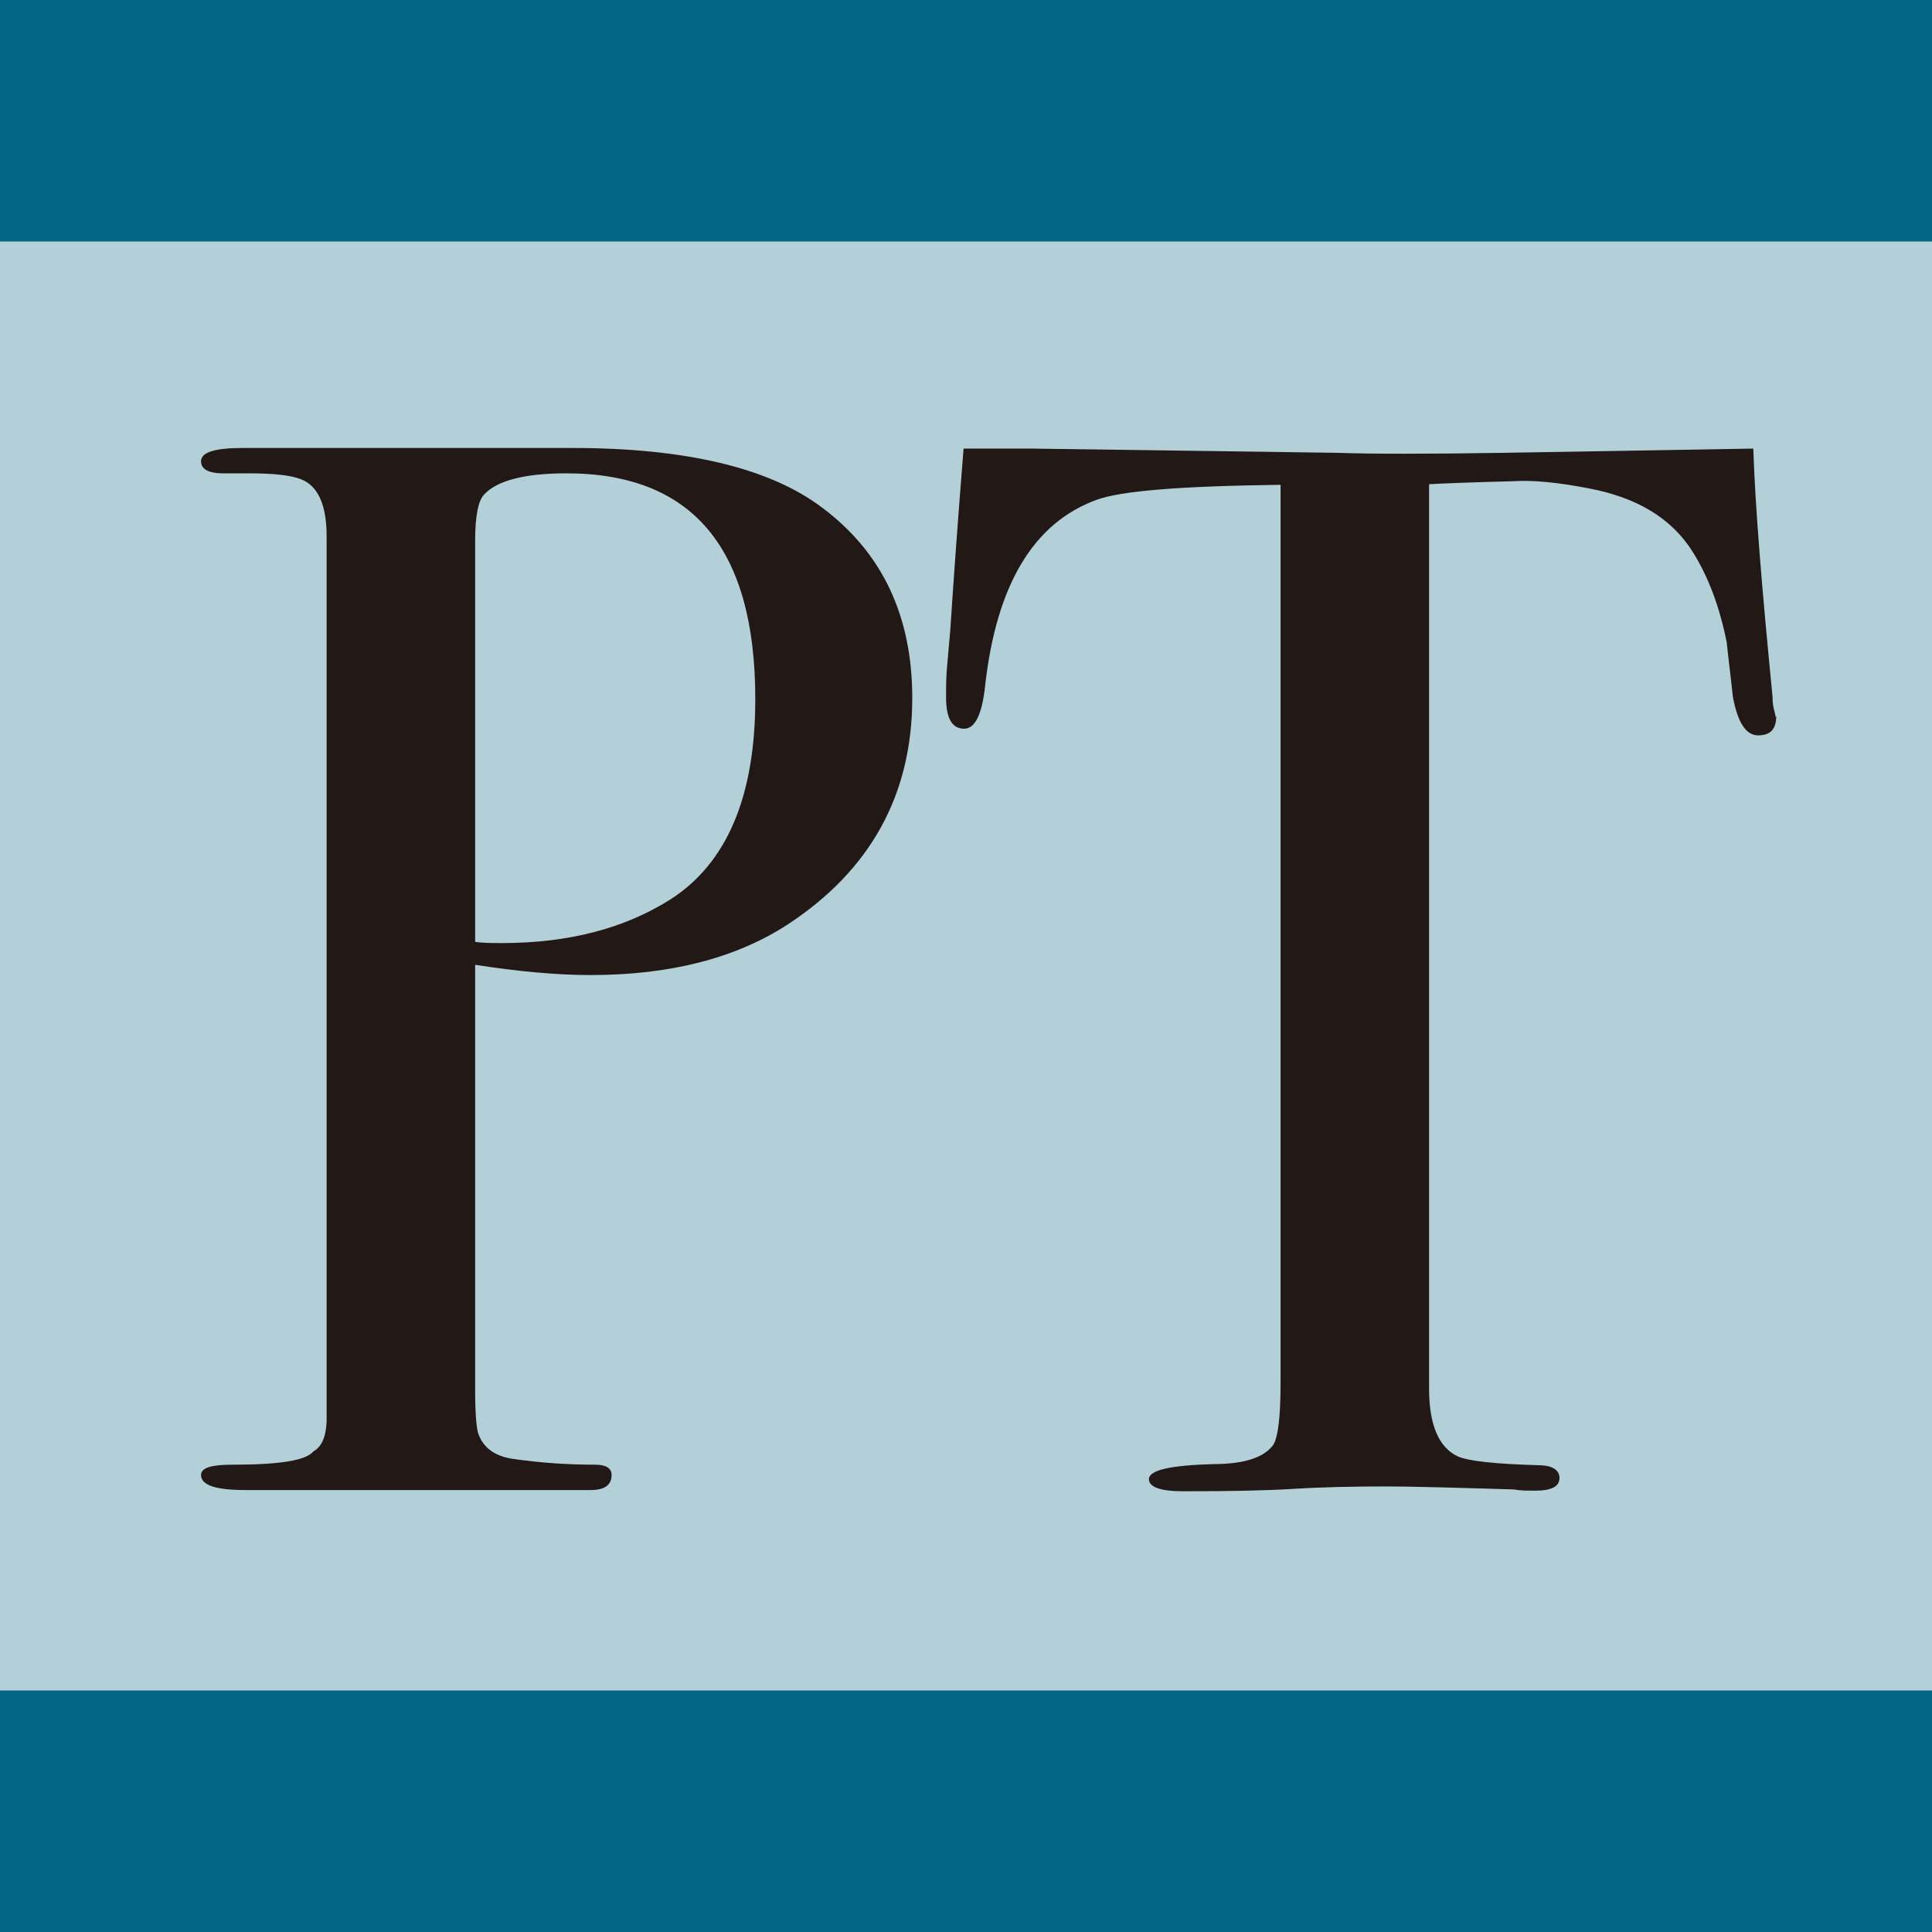
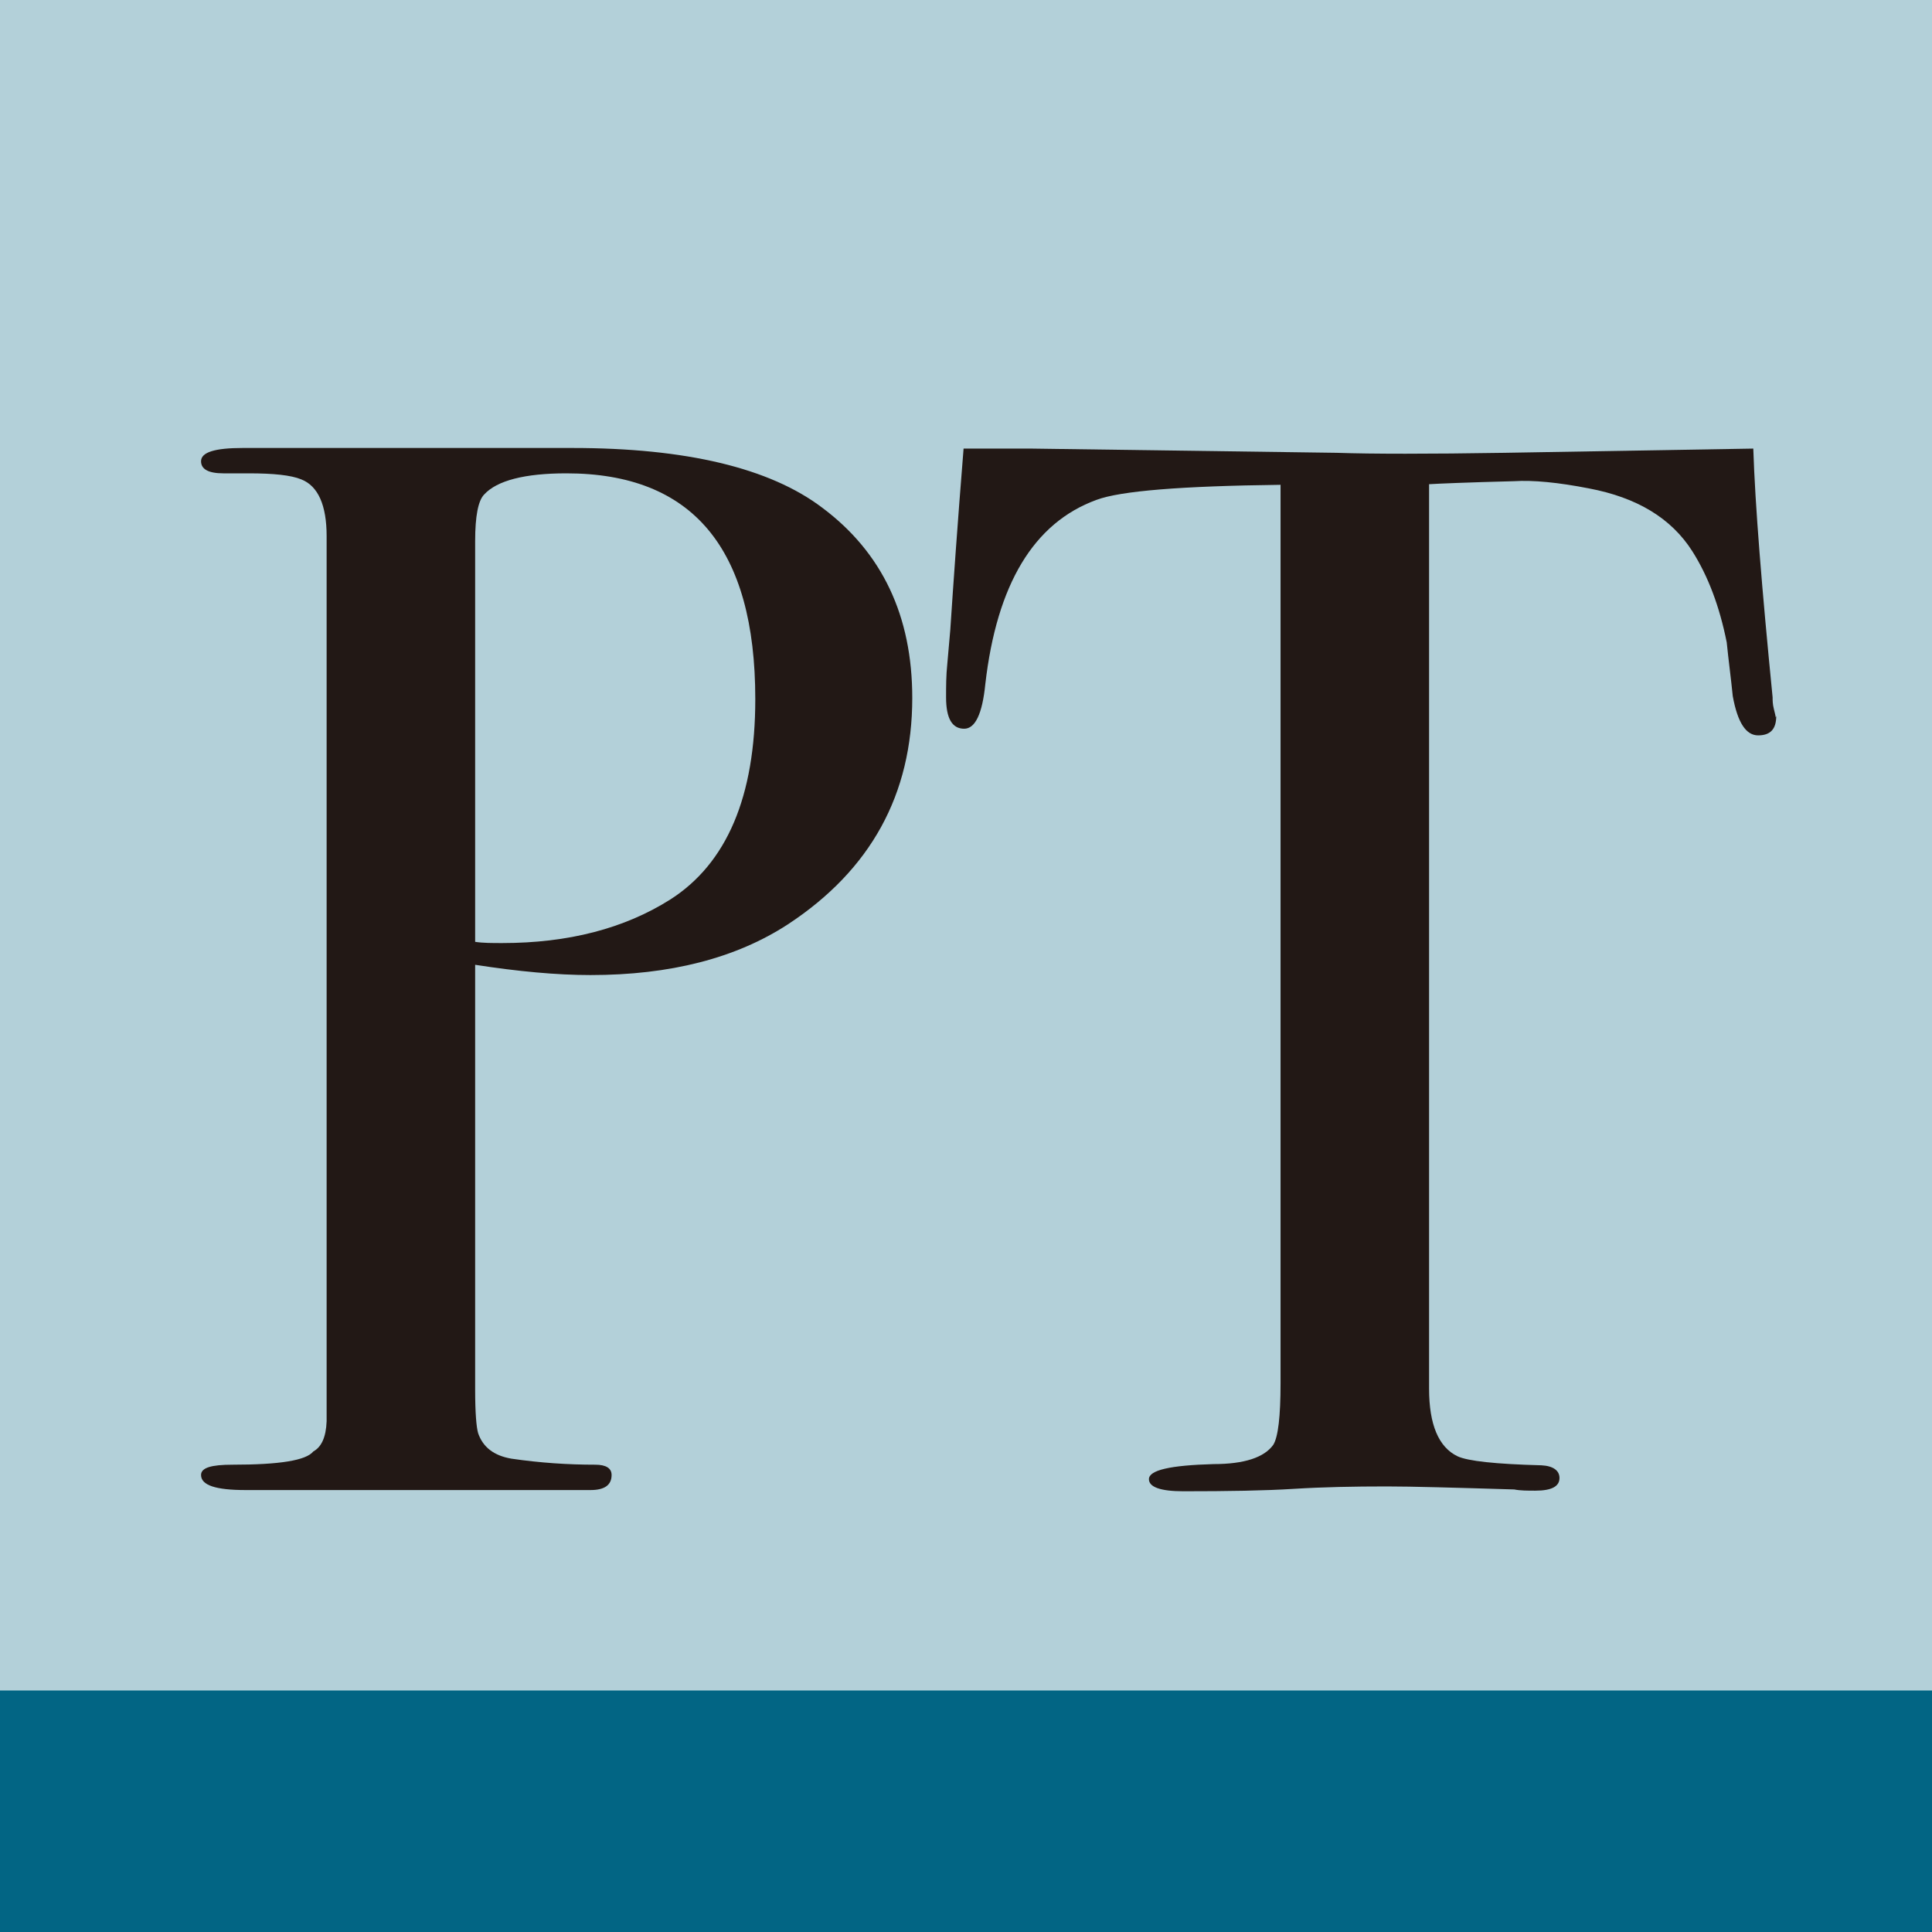
<svg xmlns="http://www.w3.org/2000/svg" id="b" data-name="レイヤー 2" width="32" height="32" viewBox="0 0 32 32">
  <defs>
    <style>
      .d {
        fill: #221815;
      }

      .d, .e, .f {
        stroke-width: 0px;
      }

      .e {
        fill: #b3d0d9;
      }

      .f {
        fill: #026584;
      }
    </style>
  </defs>
  <g id="c" data-name="レイヤー 1">
    <rect class="e" width="32" height="32" />
-     <rect class="f" width="32" height="4" />
    <rect class="f" y="28" width="32" height="4" />
    <g>
      <path class="d" d="m15.11,11.56c0,1.6-.69,2.85-2.06,3.75-.86.56-1.95.84-3.27.84-.56,0-1.2-.06-1.91-.17v7.04c0,.38.02.62.05.72.08.23.26.37.55.42.48.07.94.1,1.39.1.18,0,.27.06.27.17,0,.17-.12.25-.35.25h-5.71c-.5,0-.74-.08-.74-.25,0-.12.17-.17.52-.17.78,0,1.22-.07,1.34-.22.13-.07.21-.23.22-.5v-14.66c0-.51-.14-.83-.42-.94-.17-.07-.46-.1-.87-.1h-.42c-.25,0-.37-.07-.37-.2,0-.15.23-.22.69-.22h5.46c1.88,0,3.27.33,4.14.99.99.74,1.49,1.79,1.49,3.15Zm-2.6.02c0-2.5-1.04-3.74-3.13-3.74-.69,0-1.15.12-1.36.35-.1.1-.15.36-.15.77v6.64c.13.02.28.02.45.02,1.09,0,2.02-.24,2.78-.72.94-.6,1.41-1.71,1.41-3.32Z" />
      <path class="d" d="m29.42,11.86c0,.22-.1.32-.3.32s-.34-.21-.42-.65c-.03-.3-.07-.59-.1-.89-.12-.6-.31-1.1-.57-1.51-.35-.55-.92-.89-1.71-1.04-.51-.1-.93-.14-1.24-.12-.78.02-1.25.04-1.41.05v14.98c0,.6.16.97.47,1.12.17.08.63.13,1.39.15.2.01.3.09.3.21,0,.14-.13.21-.4.21-.13,0-.25,0-.35-.02-.99-.03-1.7-.05-2.11-.05-.55,0-1.06.01-1.54.04-.48.03-1.09.04-1.83.04-.38,0-.57-.07-.57-.2,0-.15.35-.23,1.07-.25.51,0,.84-.11.99-.32.08-.13.12-.47.12-1.02v-14.88c-1.64.02-2.65.1-3.05.25-1.04.38-1.65,1.4-1.84,3.05-.05.5-.17.74-.35.74-.2,0-.3-.17-.3-.52,0-.18,0-.36.02-.55l.05-.57c.05-.76.12-1.76.22-3h1.12l5.06.07c.59.02,1.52.02,2.78,0l4.12-.07c.03.93.14,2.3.32,4.12,0,.05,0,.11.02.19s.03.12.03.14Z" />
    </g>
  </g>
</svg>